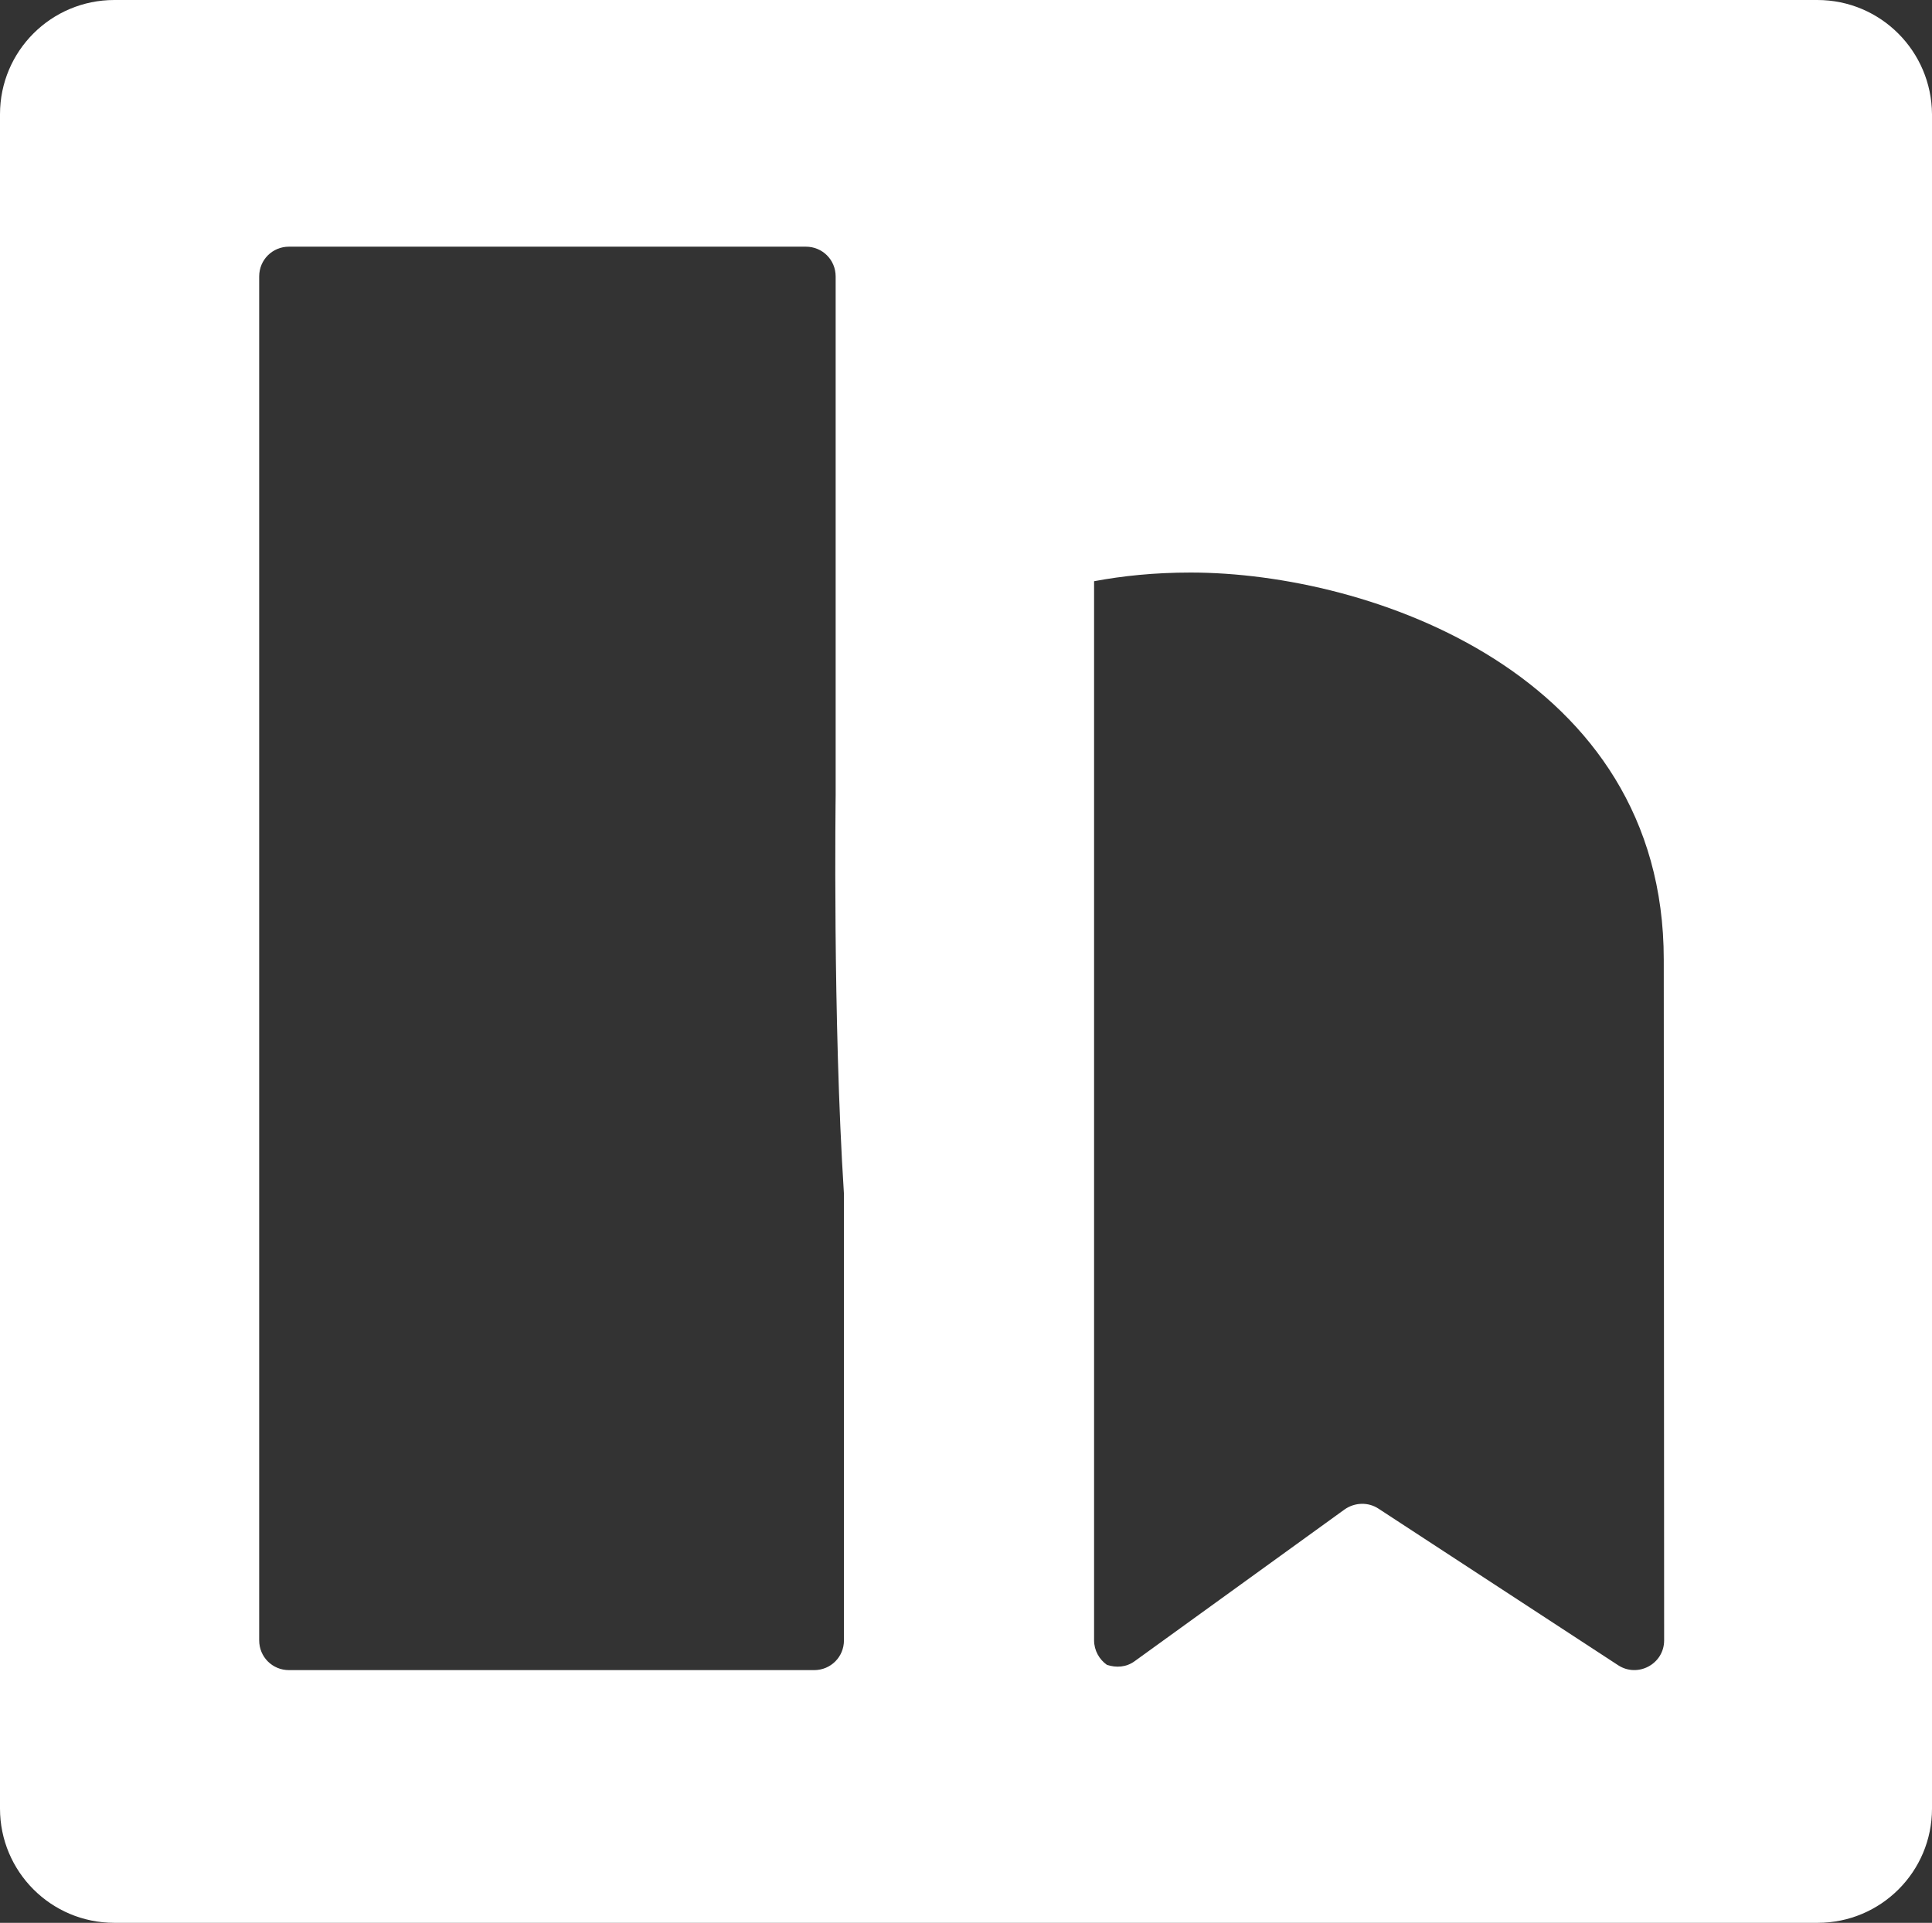
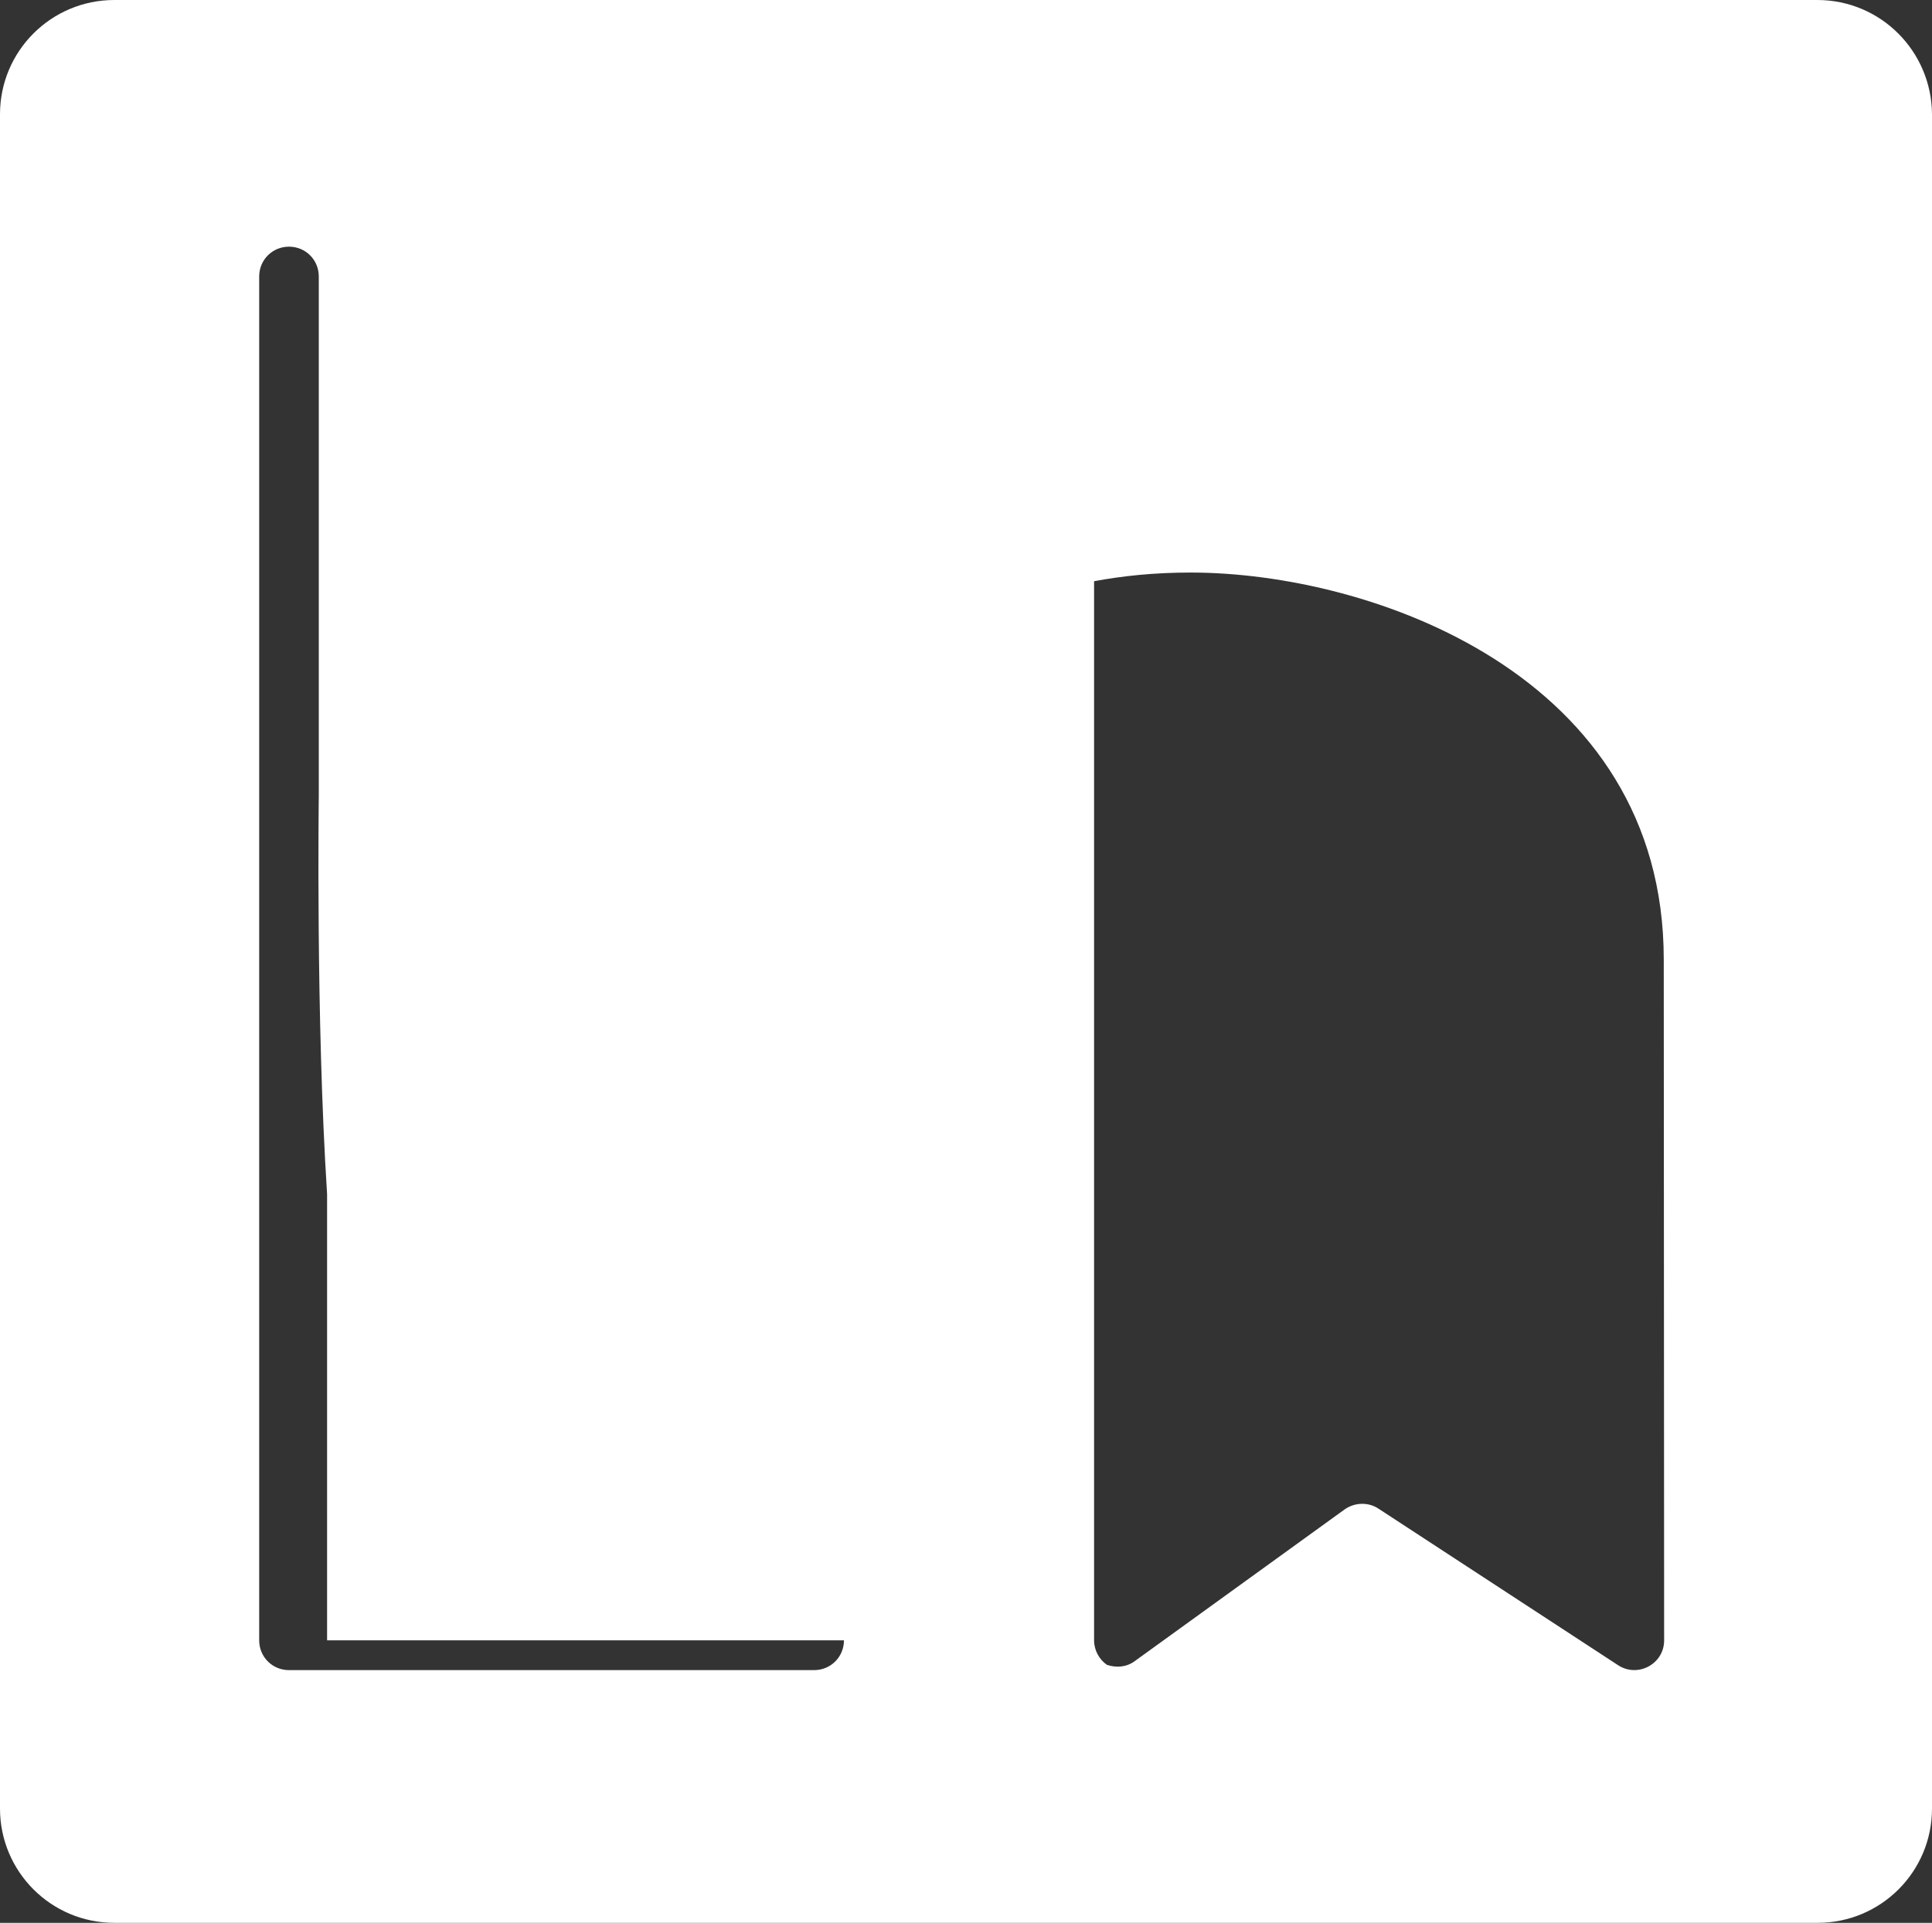
<svg xmlns="http://www.w3.org/2000/svg" version="1.1" id="Layer_1" x="0px" y="0px" style="enable-background:new 0 0 512 512;" xml:space="preserve" viewBox="0 1.1 512.1 509.8">
  <rect x="0" y="1.1" width="512.1" height="509.8" fill="#333333" stroke="none" />
  <g transform="matrix(1,0,0,1,-232,-118)">
-     <path d="M713.7,119.1H262.3c-16.7,0-30.3,13.5-30.3,30.3v449.2c0,16.7,13.5,30.3,30.3,30.3h451.5c16.7,0,30.3-13.5,30.3-30.3V149.4   C744,132.7,730.5,119.1,713.7,119.1z M455.7,554c0,4.4-3.5,7.9-7.9,7.9H308.6c-4.4,0-7.9-3.5-7.9-7.9V192.4c0-4.4,3.5-7.9,7.9-7.9   h137c4.4,0,7.9,3.5,7.9,7.9V330c0,0-0.8,59.2,2.2,105.7V554L455.7,554z M673.1,554c0,6.3-7,10-12.2,6.6l-63.5-41.5   c-2.7-1.8-6.3-1.7-9,0.2l-55.6,40.2c-2.3,1.7-5,1.8-7.4,1c-2-1.4-3.4-3.8-3.4-6.5V273.2c7.5-1.4,15.9-2.3,25.6-2.3   c47.5,0,125.4,26.9,125.4,102.6L673.1,554L673.1,554z" fill="#ffffff" />
+     <path d="M713.7,119.1H262.3c-16.7,0-30.3,13.5-30.3,30.3v449.2c0,16.7,13.5,30.3,30.3,30.3h451.5c16.7,0,30.3-13.5,30.3-30.3V149.4   C744,132.7,730.5,119.1,713.7,119.1z M455.7,554c0,4.4-3.5,7.9-7.9,7.9H308.6c-4.4,0-7.9-3.5-7.9-7.9V192.4c0-4.4,3.5-7.9,7.9-7.9   c4.4,0,7.9,3.5,7.9,7.9V330c0,0-0.8,59.2,2.2,105.7V554L455.7,554z M673.1,554c0,6.3-7,10-12.2,6.6l-63.5-41.5   c-2.7-1.8-6.3-1.7-9,0.2l-55.6,40.2c-2.3,1.7-5,1.8-7.4,1c-2-1.4-3.4-3.8-3.4-6.5V273.2c7.5-1.4,15.9-2.3,25.6-2.3   c47.5,0,125.4,26.9,125.4,102.6L673.1,554L673.1,554z" fill="#ffffff" />
  </g>
</svg>